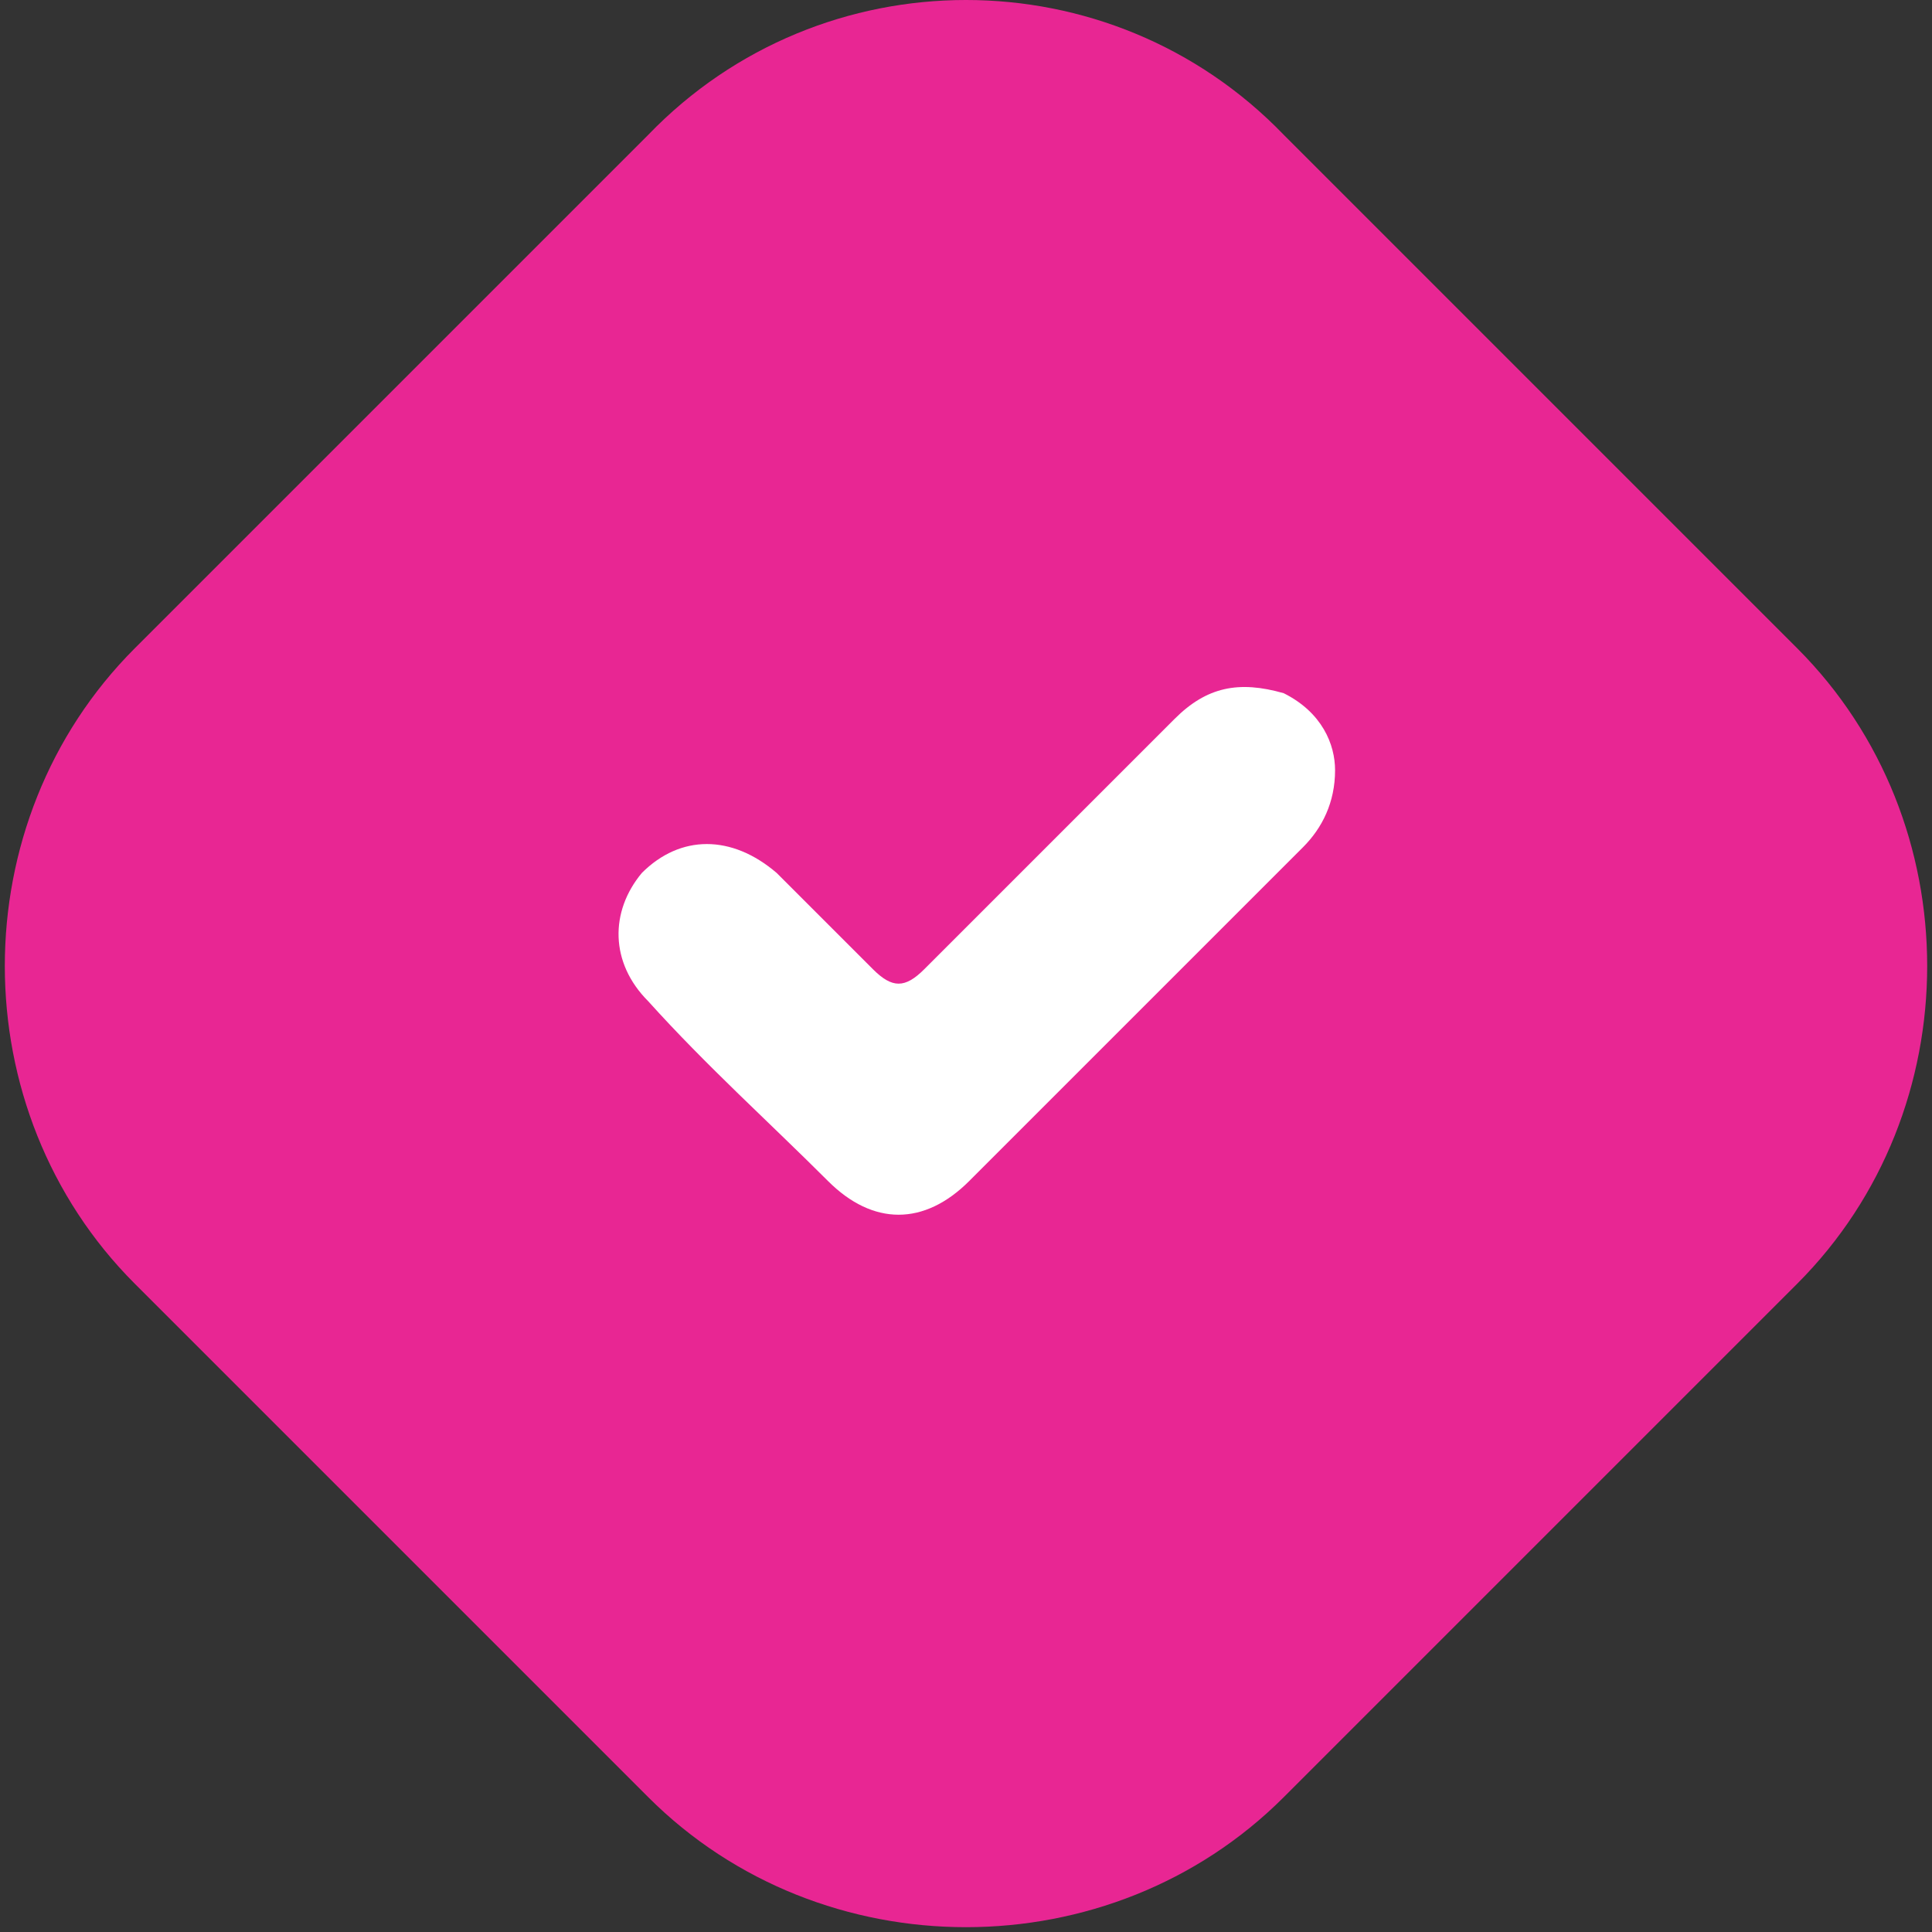
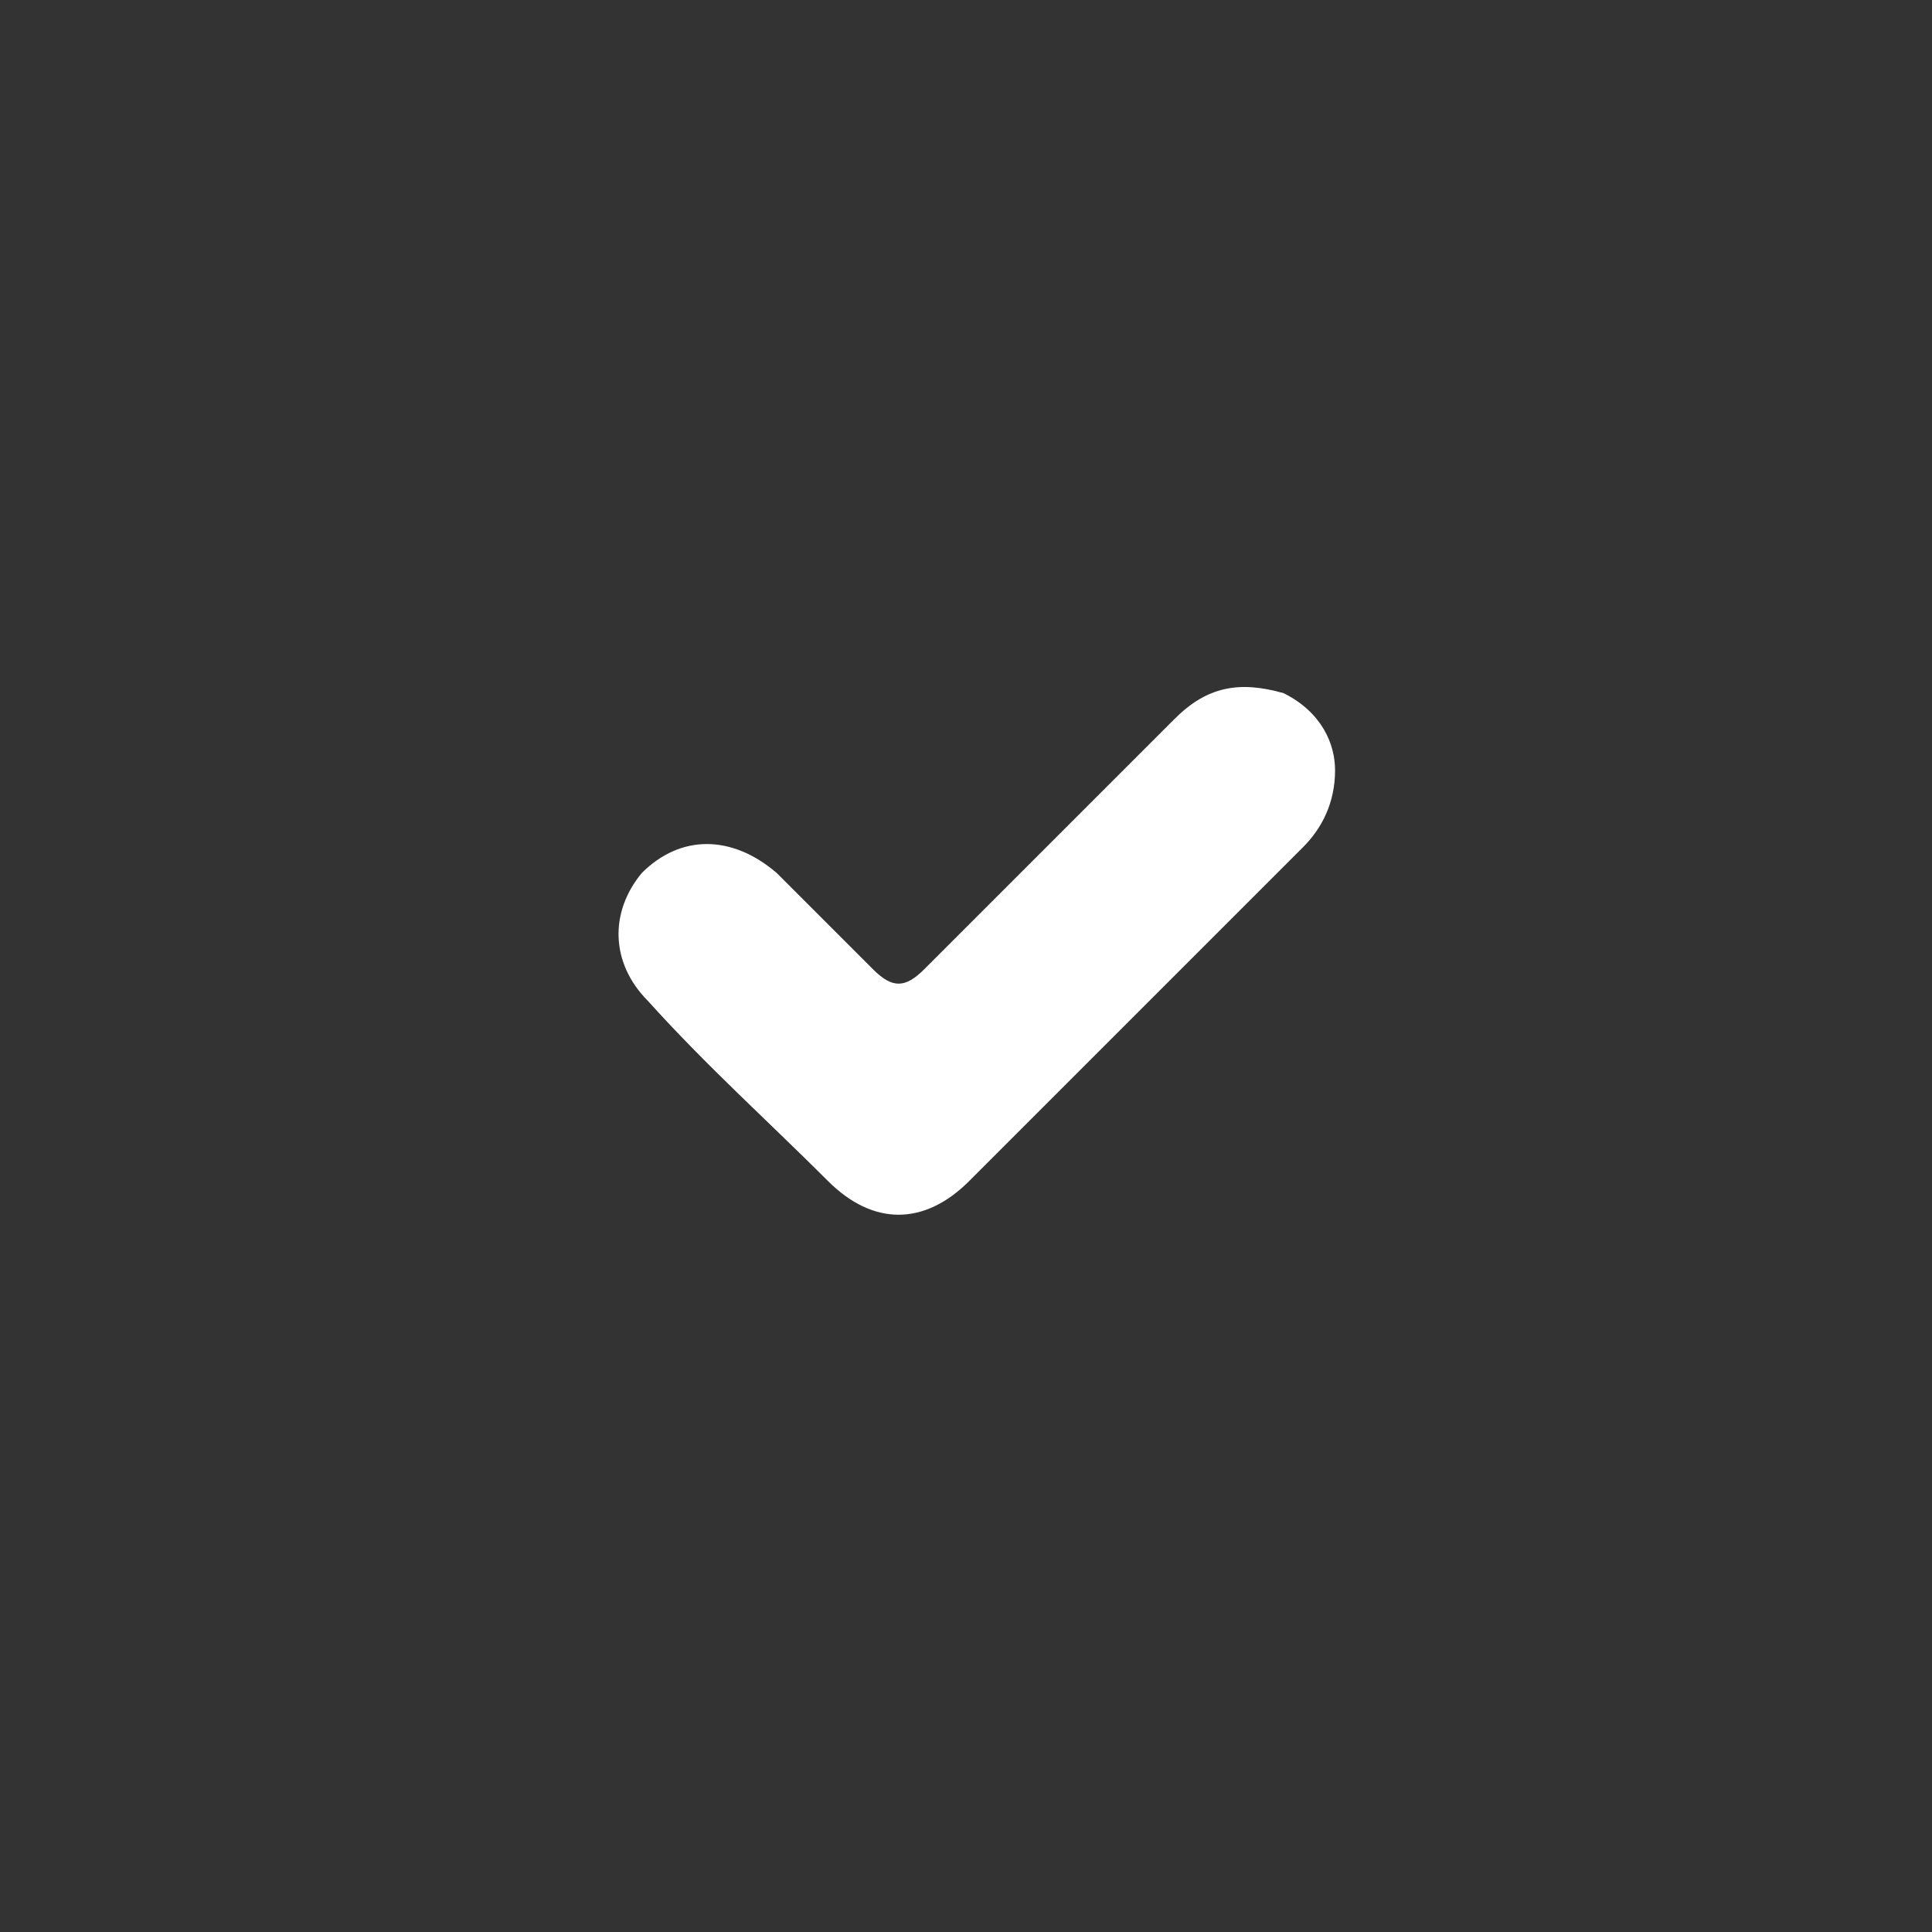
<svg xmlns="http://www.w3.org/2000/svg" version="1.1" id="Layer_1" x="0px" y="0px" viewBox="-290 381.9 30.1 30.1" style="enable-background:new -290 381.9 30.1 30.1;" xml:space="preserve">
  <rect x="-290" y="381.9" width="30.1" height="30.1" fill="#333333" stroke="none" />
  <style type="text/css">
	.st0{fill:#E82693;}
	.st1{fill:#FFFFFF;}
</style>
-   <path class="st0" d="M-270,384l8,8c2.7,2.7,2.7,7.2,0,9.9l-8,8c-2.7,2.7-7.2,2.7-9.9,0l-8-8c-2.7-2.7-2.7-7.2,0-9.9l8-8  C-277.2,381.2-272.7,381.2-270,384z" />
  <path class="st1" d="M-269.2,393.9c0,0.5-0.2,0.9-0.5,1.2c-1.7,1.7-3.5,3.5-5.2,5.2c-0.7,0.7-1.5,0.7-2.2,0  c-0.9-0.9-1.9-1.8-2.8-2.8c-0.6-0.6-0.6-1.4-0.1-2c0.6-0.6,1.4-0.6,2.1,0c0.5,0.5,1,1,1.5,1.5c0.3,0.3,0.5,0.3,0.8,0  c1.3-1.3,2.6-2.6,3.9-3.9c0.5-0.5,1-0.6,1.7-0.4C-269.4,393-269.2,393.5-269.2,393.9L-269.2,393.9z" />
</svg>